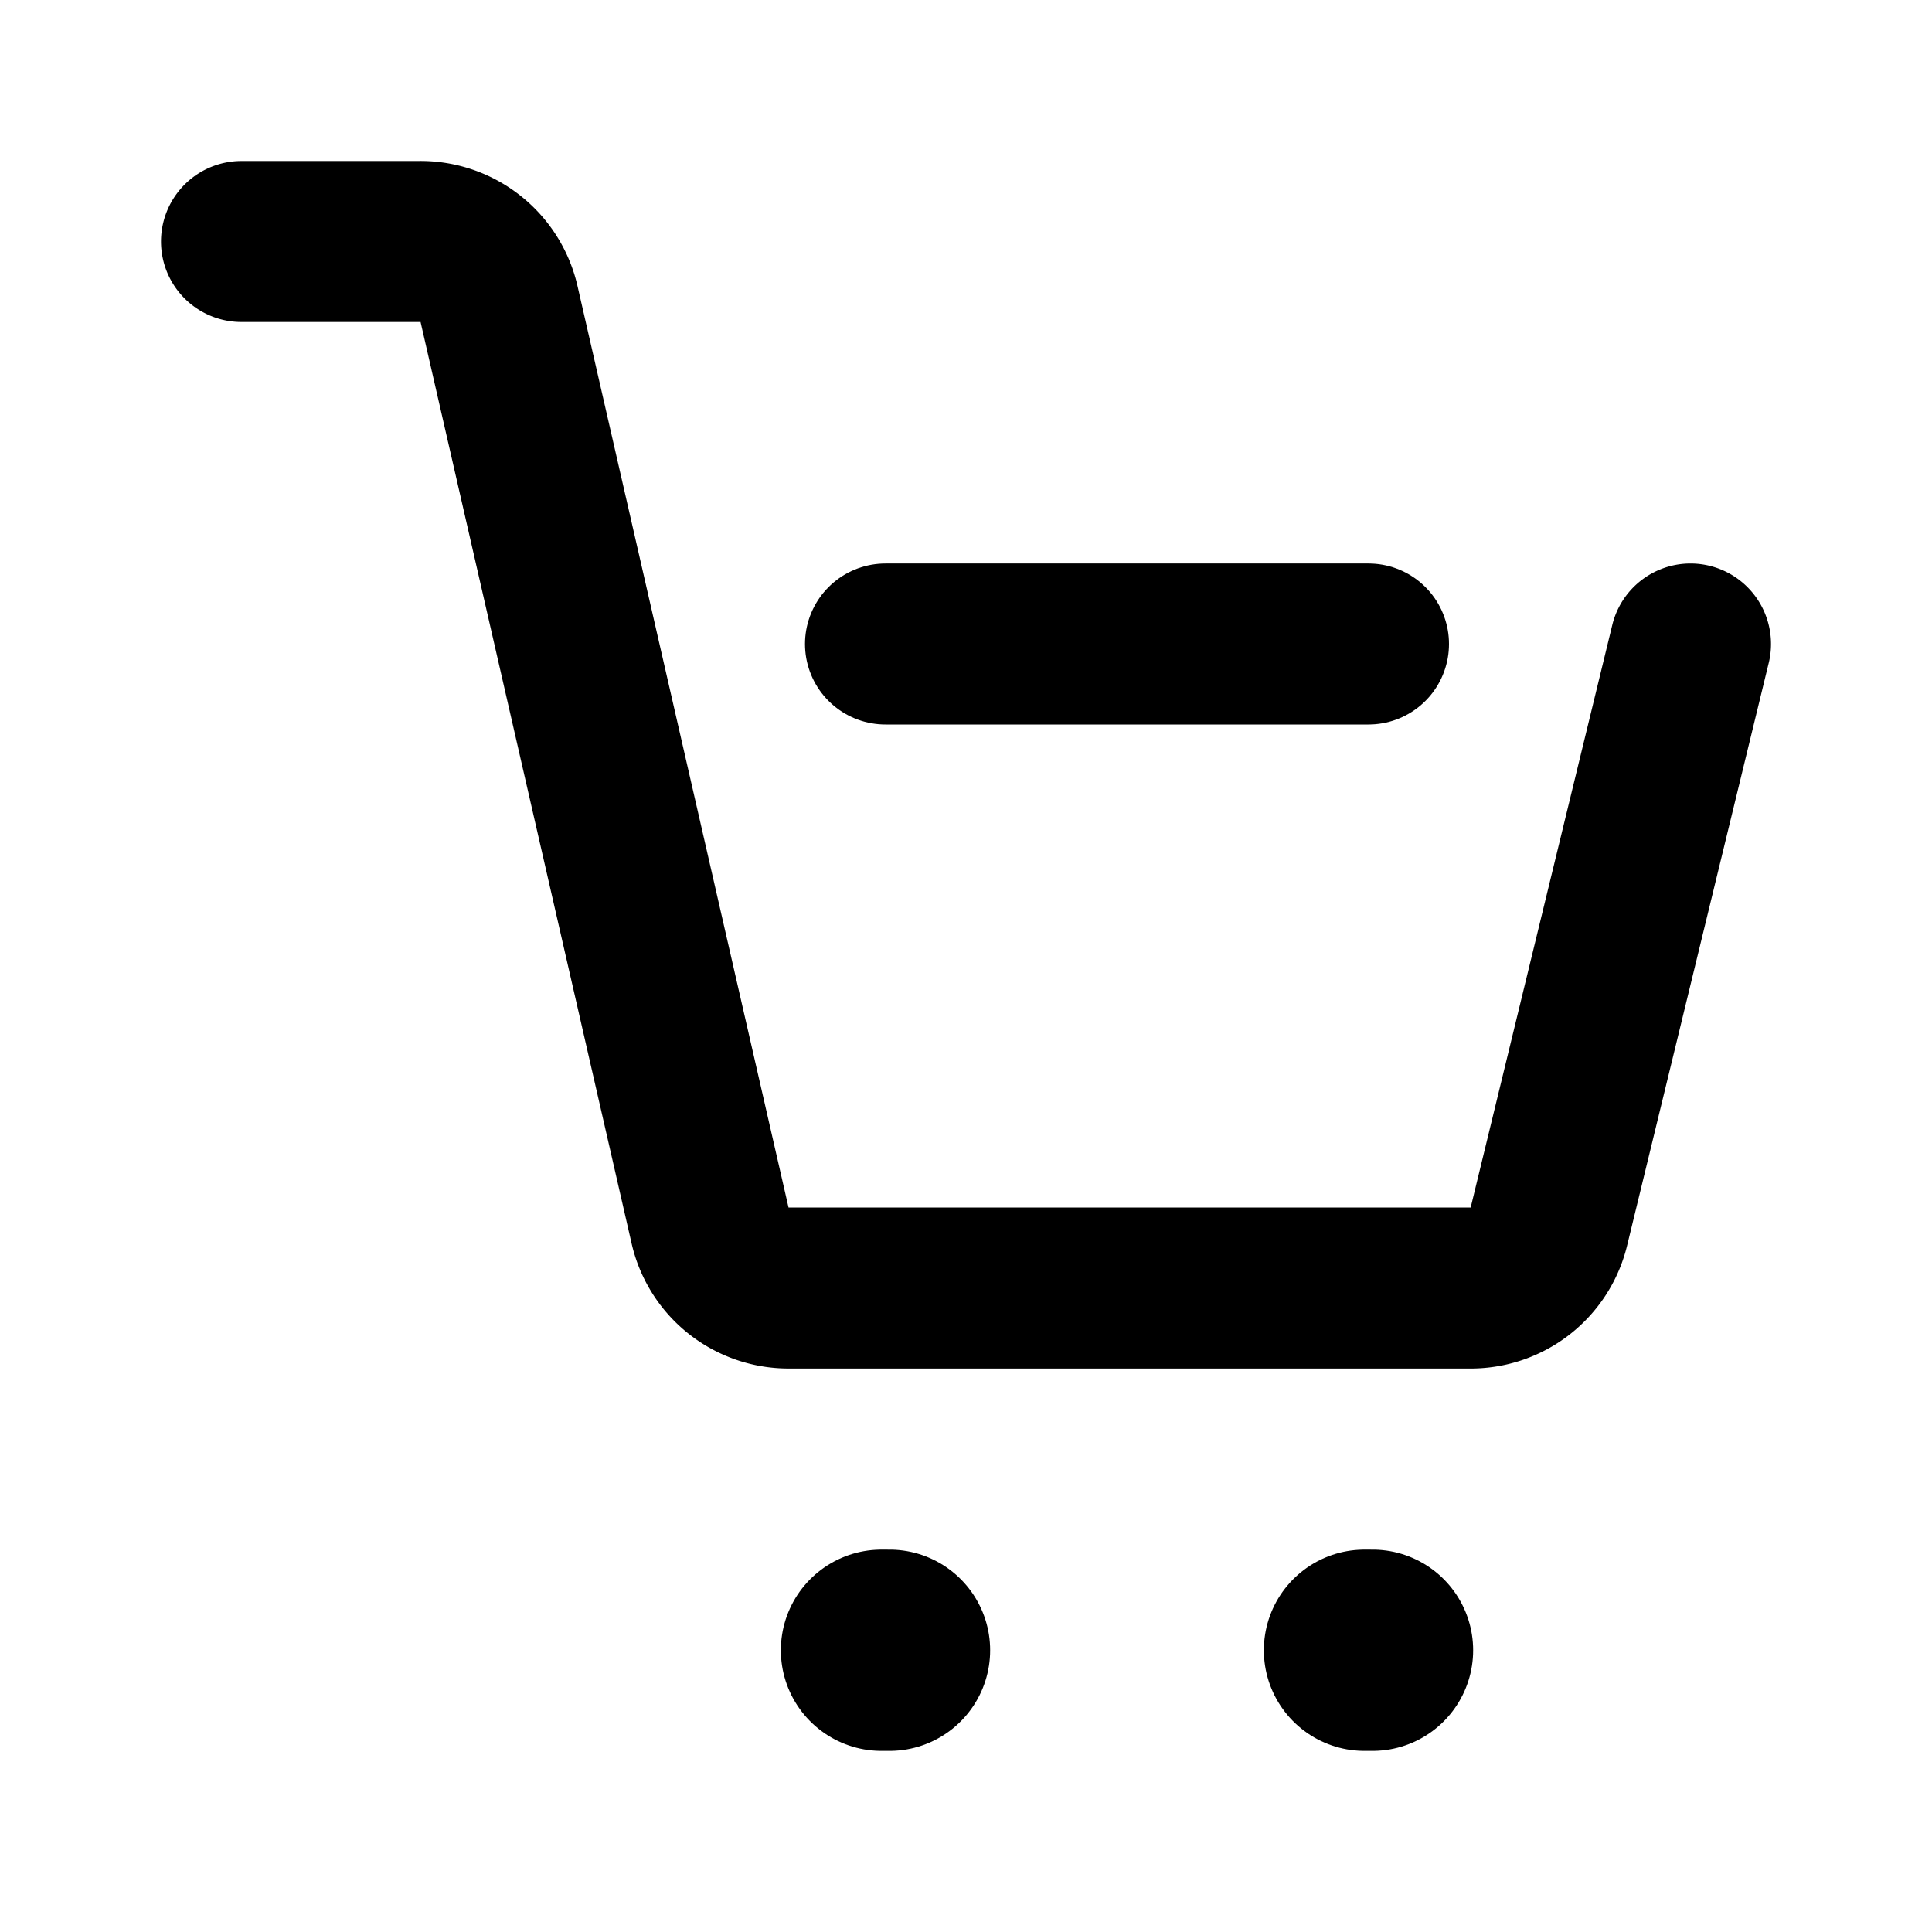
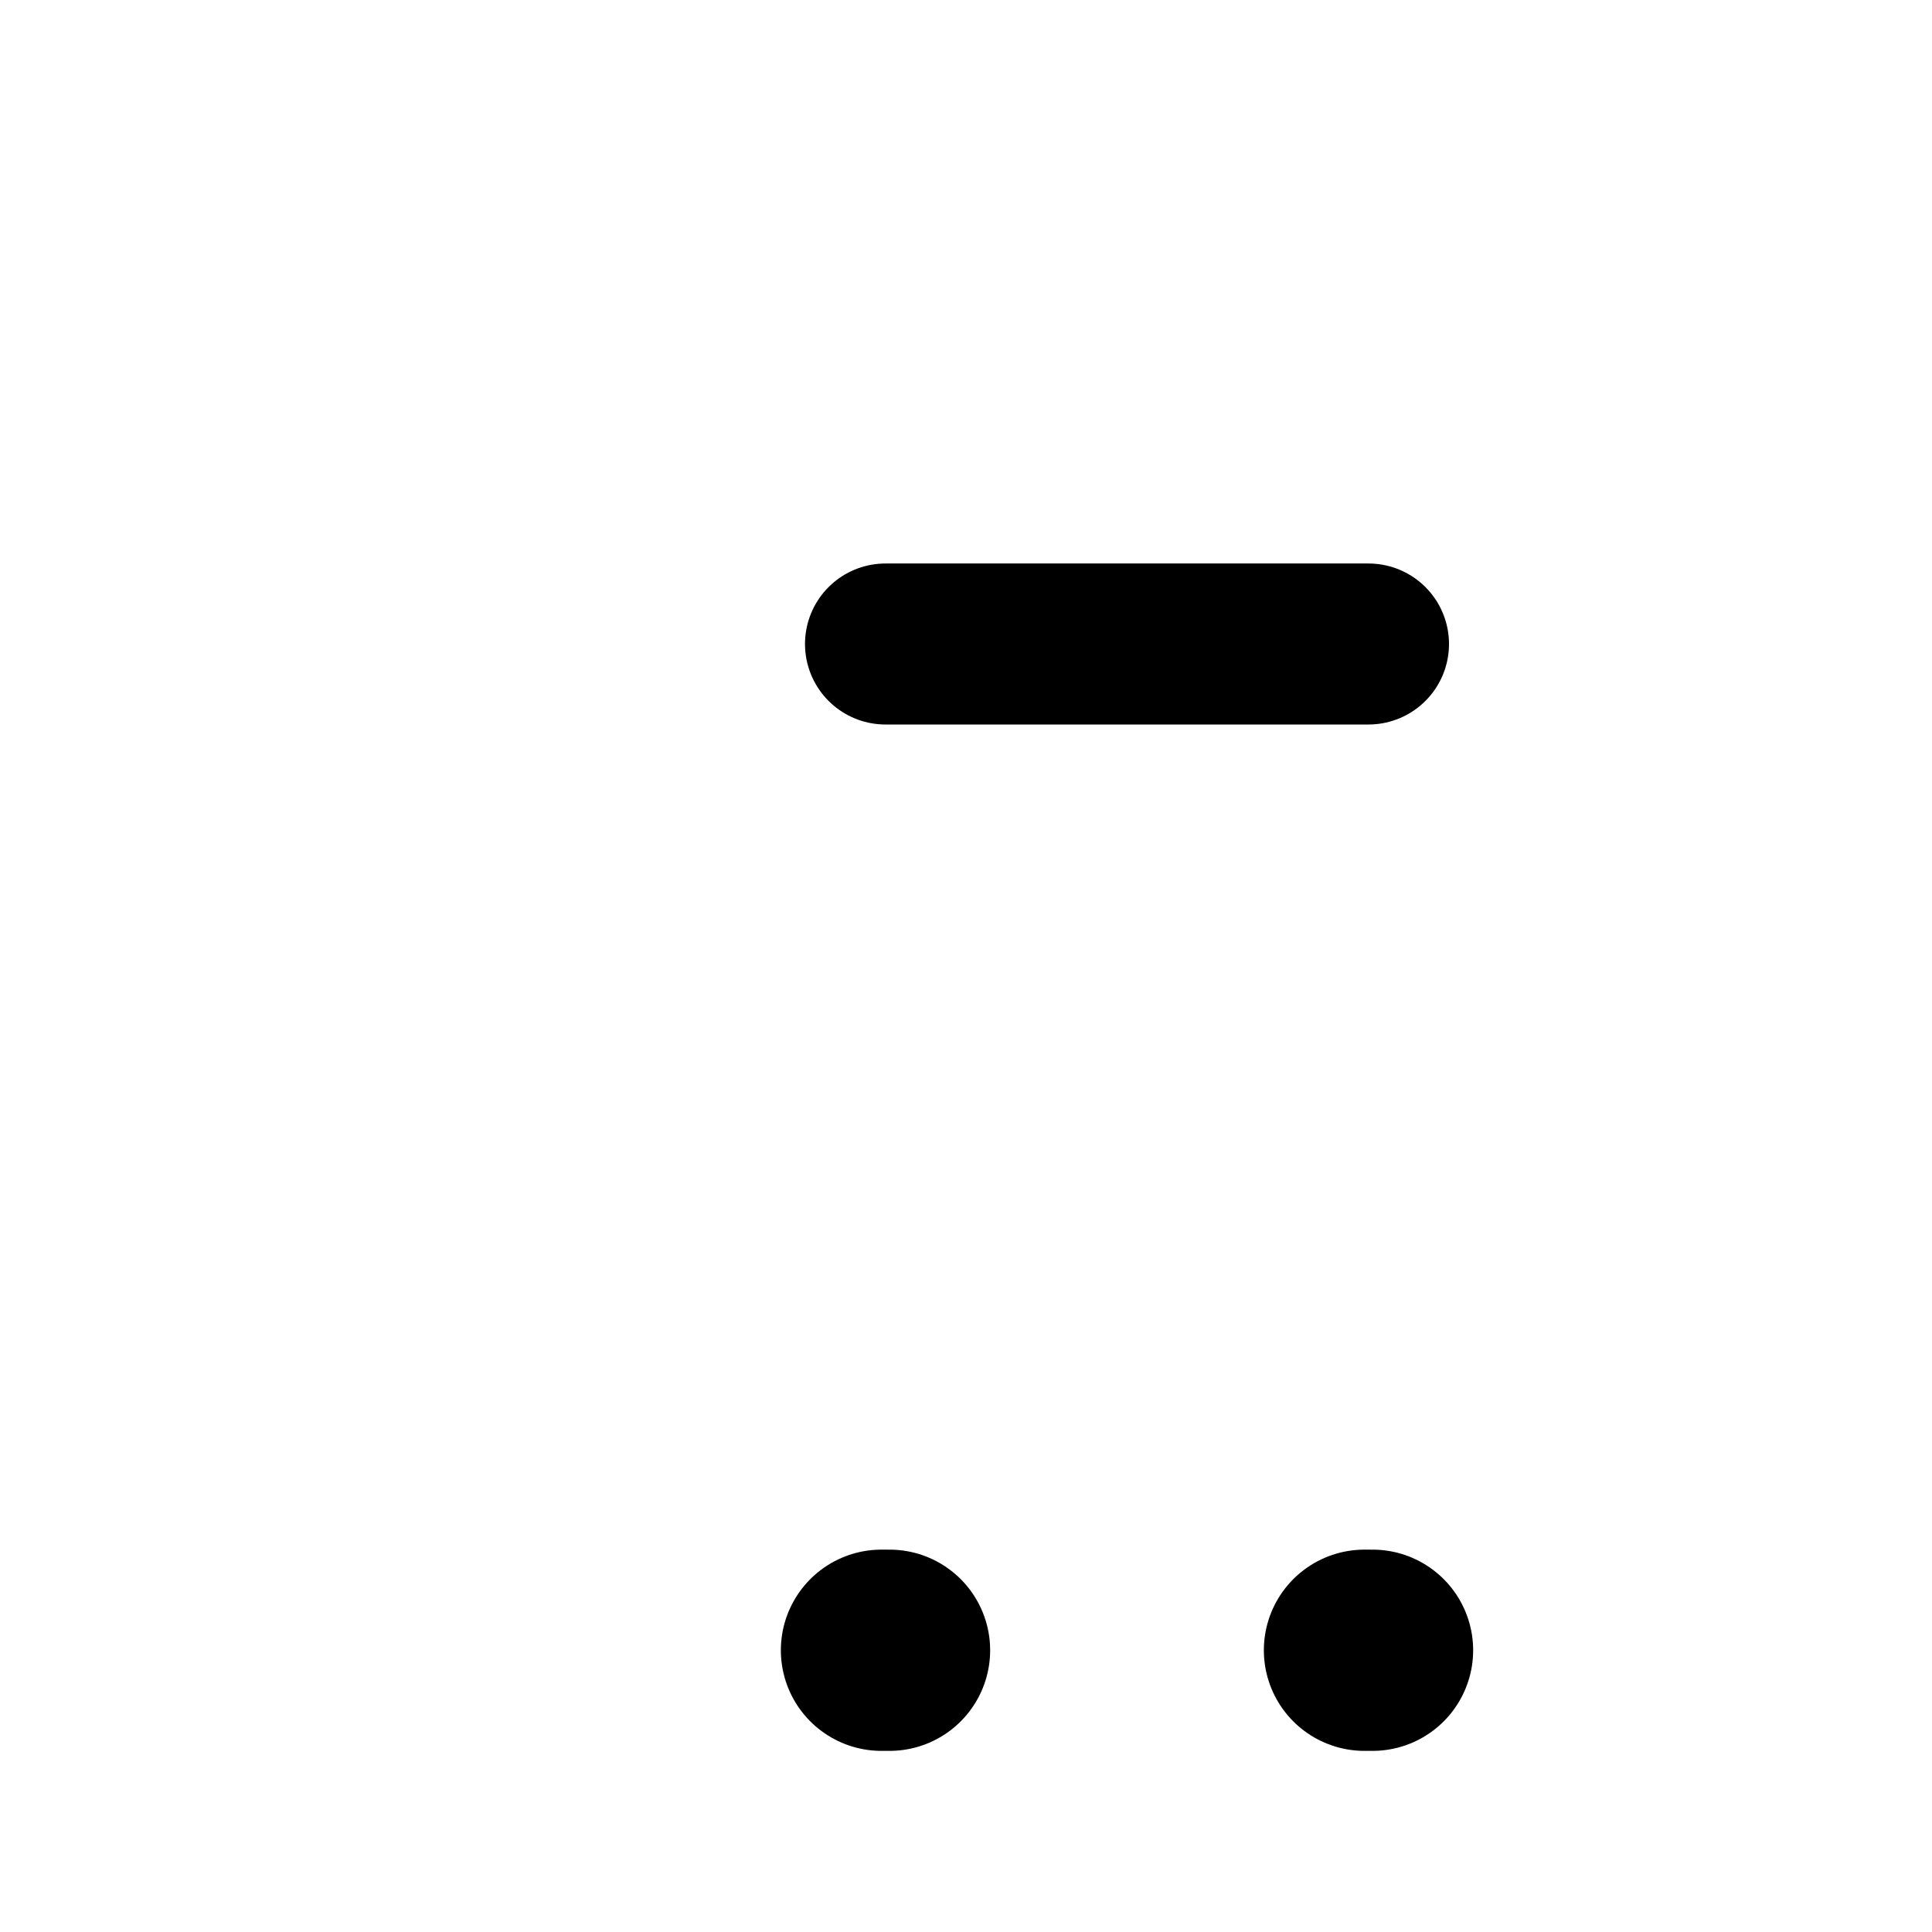
<svg xmlns="http://www.w3.org/2000/svg" fill="#000000" width="800px" height="800px" viewBox="0 0 24 24" id="cart-remove" data-name="Flat Line" class="icon flat-line">
  <line id="primary-upstroke" x1="10.95" y1="20.5" x2="11.05" y2="20.5" style="fill: none; stroke: rgb(0, 0, 0); stroke-linecap: round; stroke-linejoin: round; stroke-width: 2.5;" />
  <line id="primary-upstroke-2" data-name="primary-upstroke" x1="16.95" y1="20.5" x2="17.05" y2="20.5" style="fill: none; stroke: rgb(0, 0, 0); stroke-linecap: round; stroke-linejoin: round; stroke-width: 2.5;" />
  <line id="primary" x1="17" y1="8" x2="11" y2="8" style="fill: none; stroke: rgb(0, 0, 0); stroke-linecap: round; stroke-linejoin: round; stroke-width: 2;" />
-   <path id="primary-2" data-name="primary" d="M3,3H5.2a1,1,0,0,1,1,.78L8.82,15.22a1,1,0,0,0,1,.78h8.42a1,1,0,0,0,1-.76L21,8" style="fill: none; stroke: rgb(0, 0, 0); stroke-linecap: round; stroke-linejoin: round; stroke-width: 2;" />
</svg>